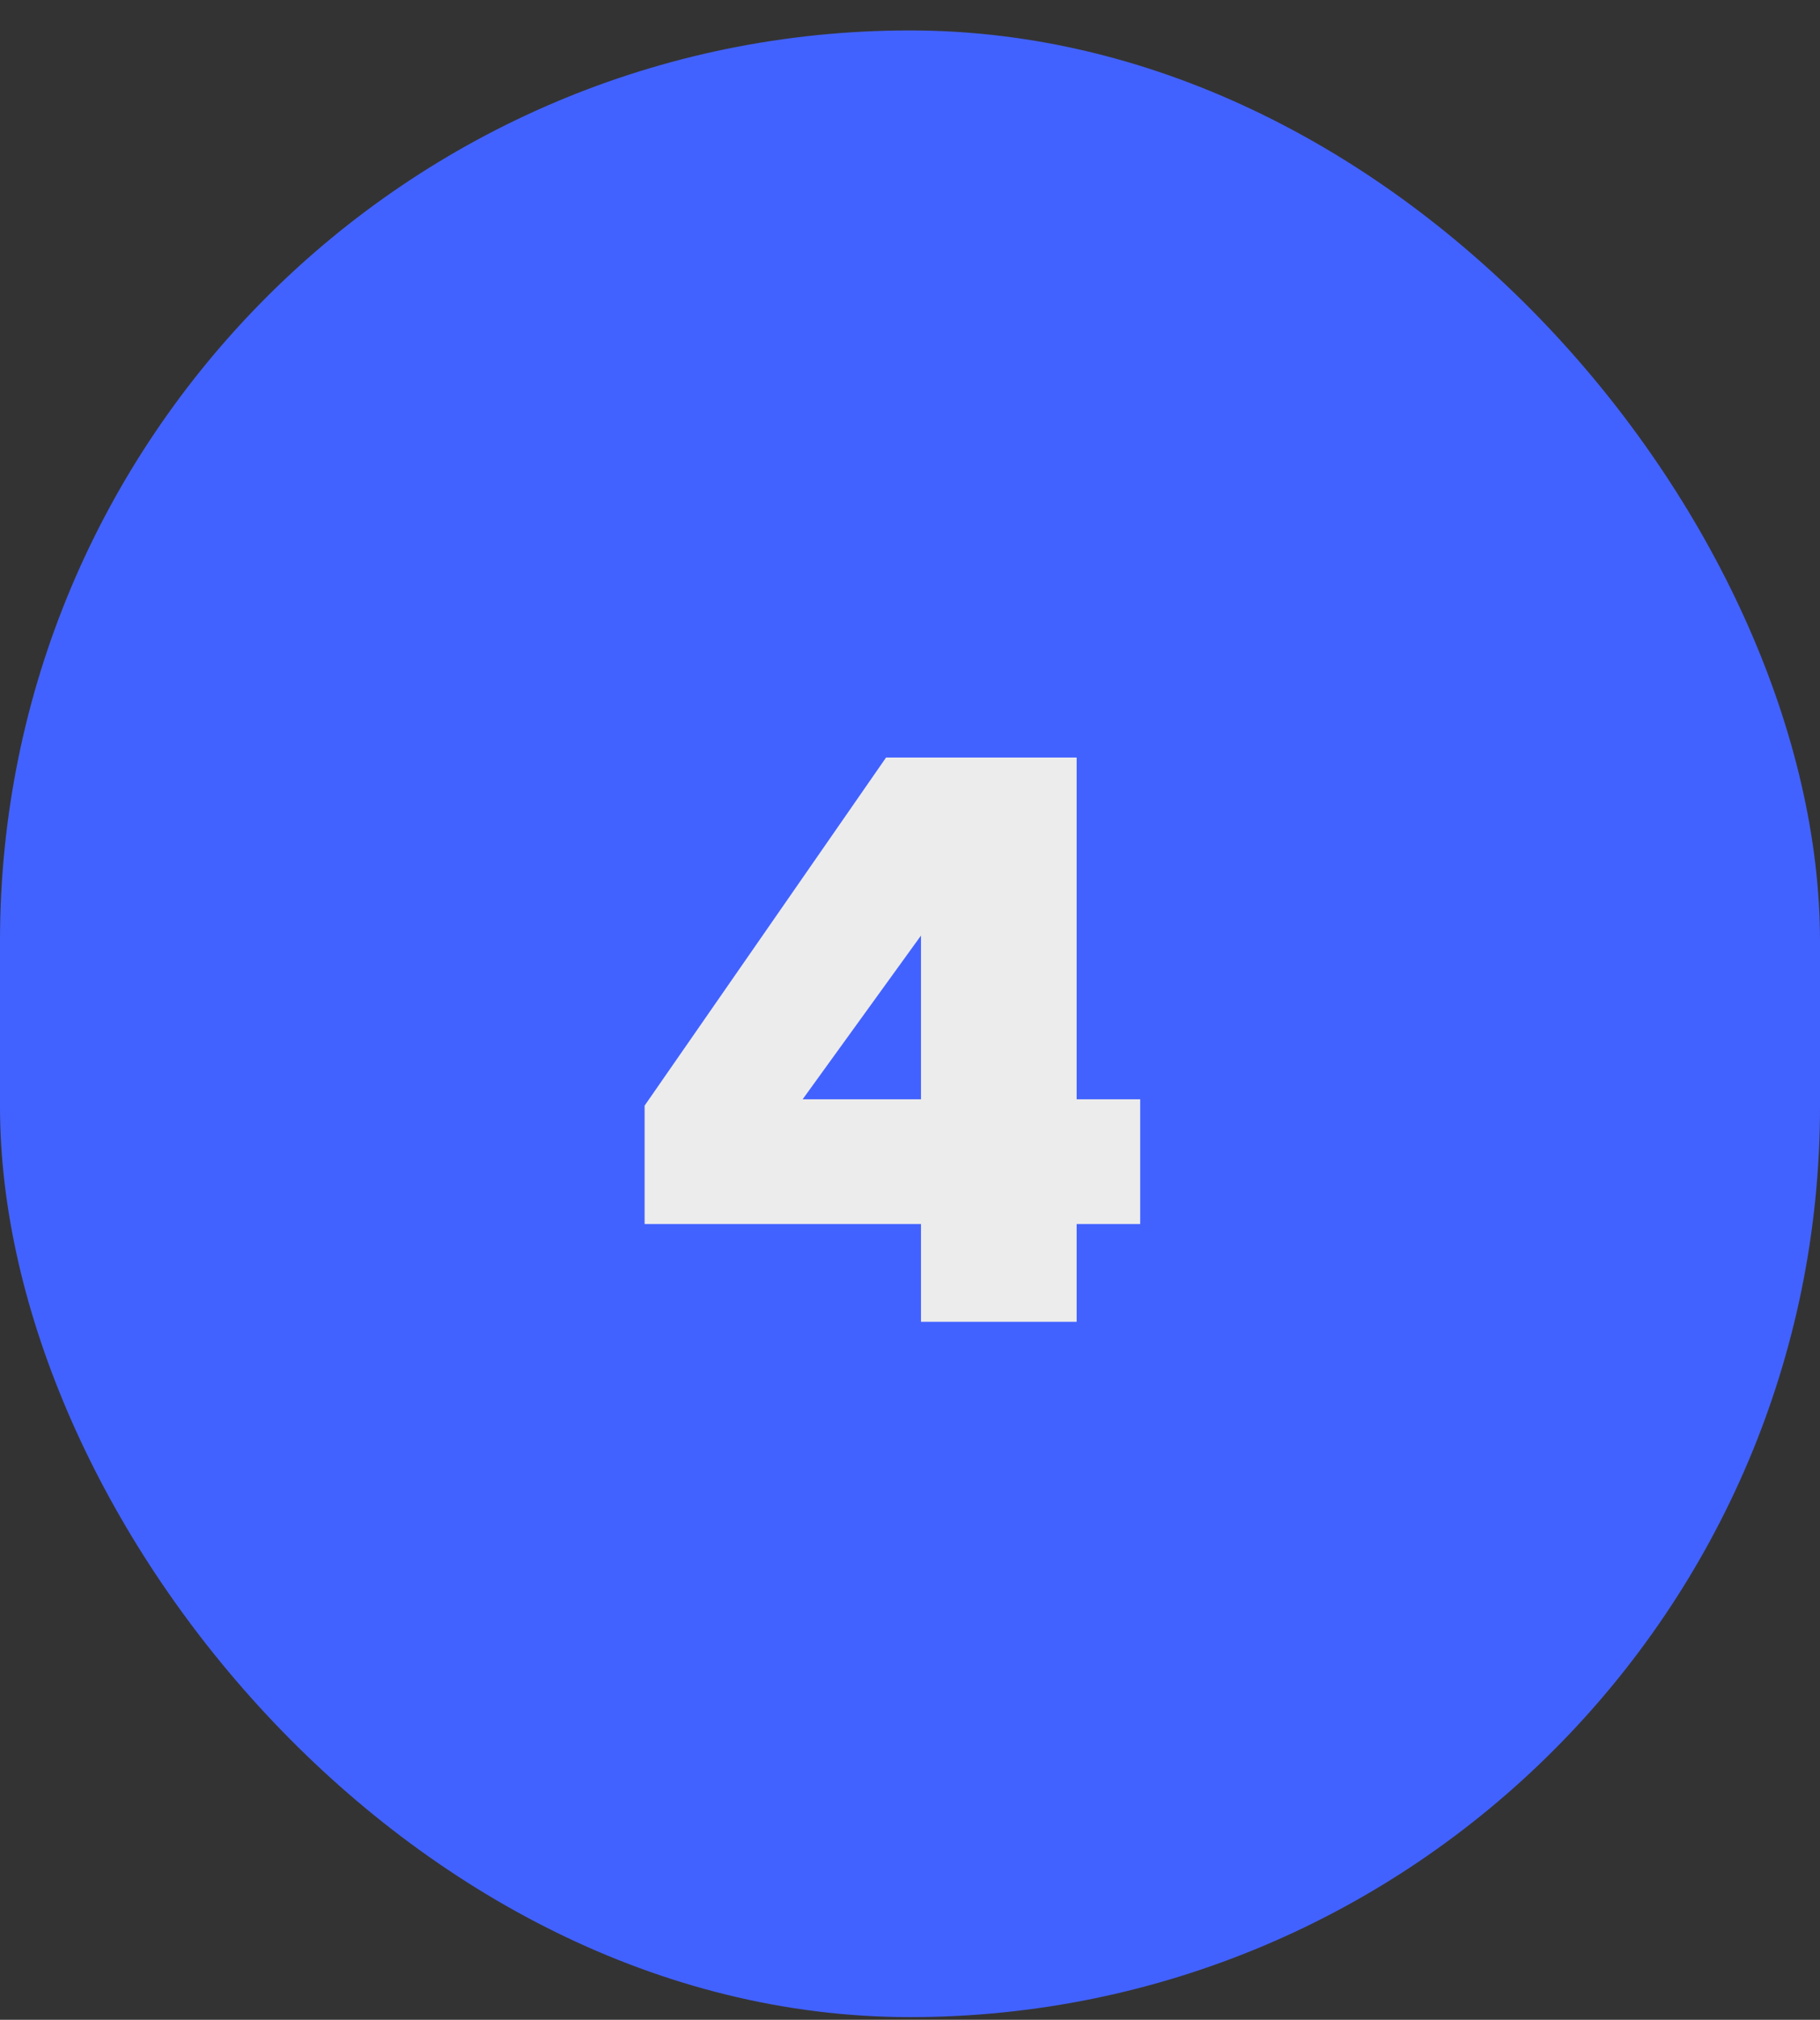
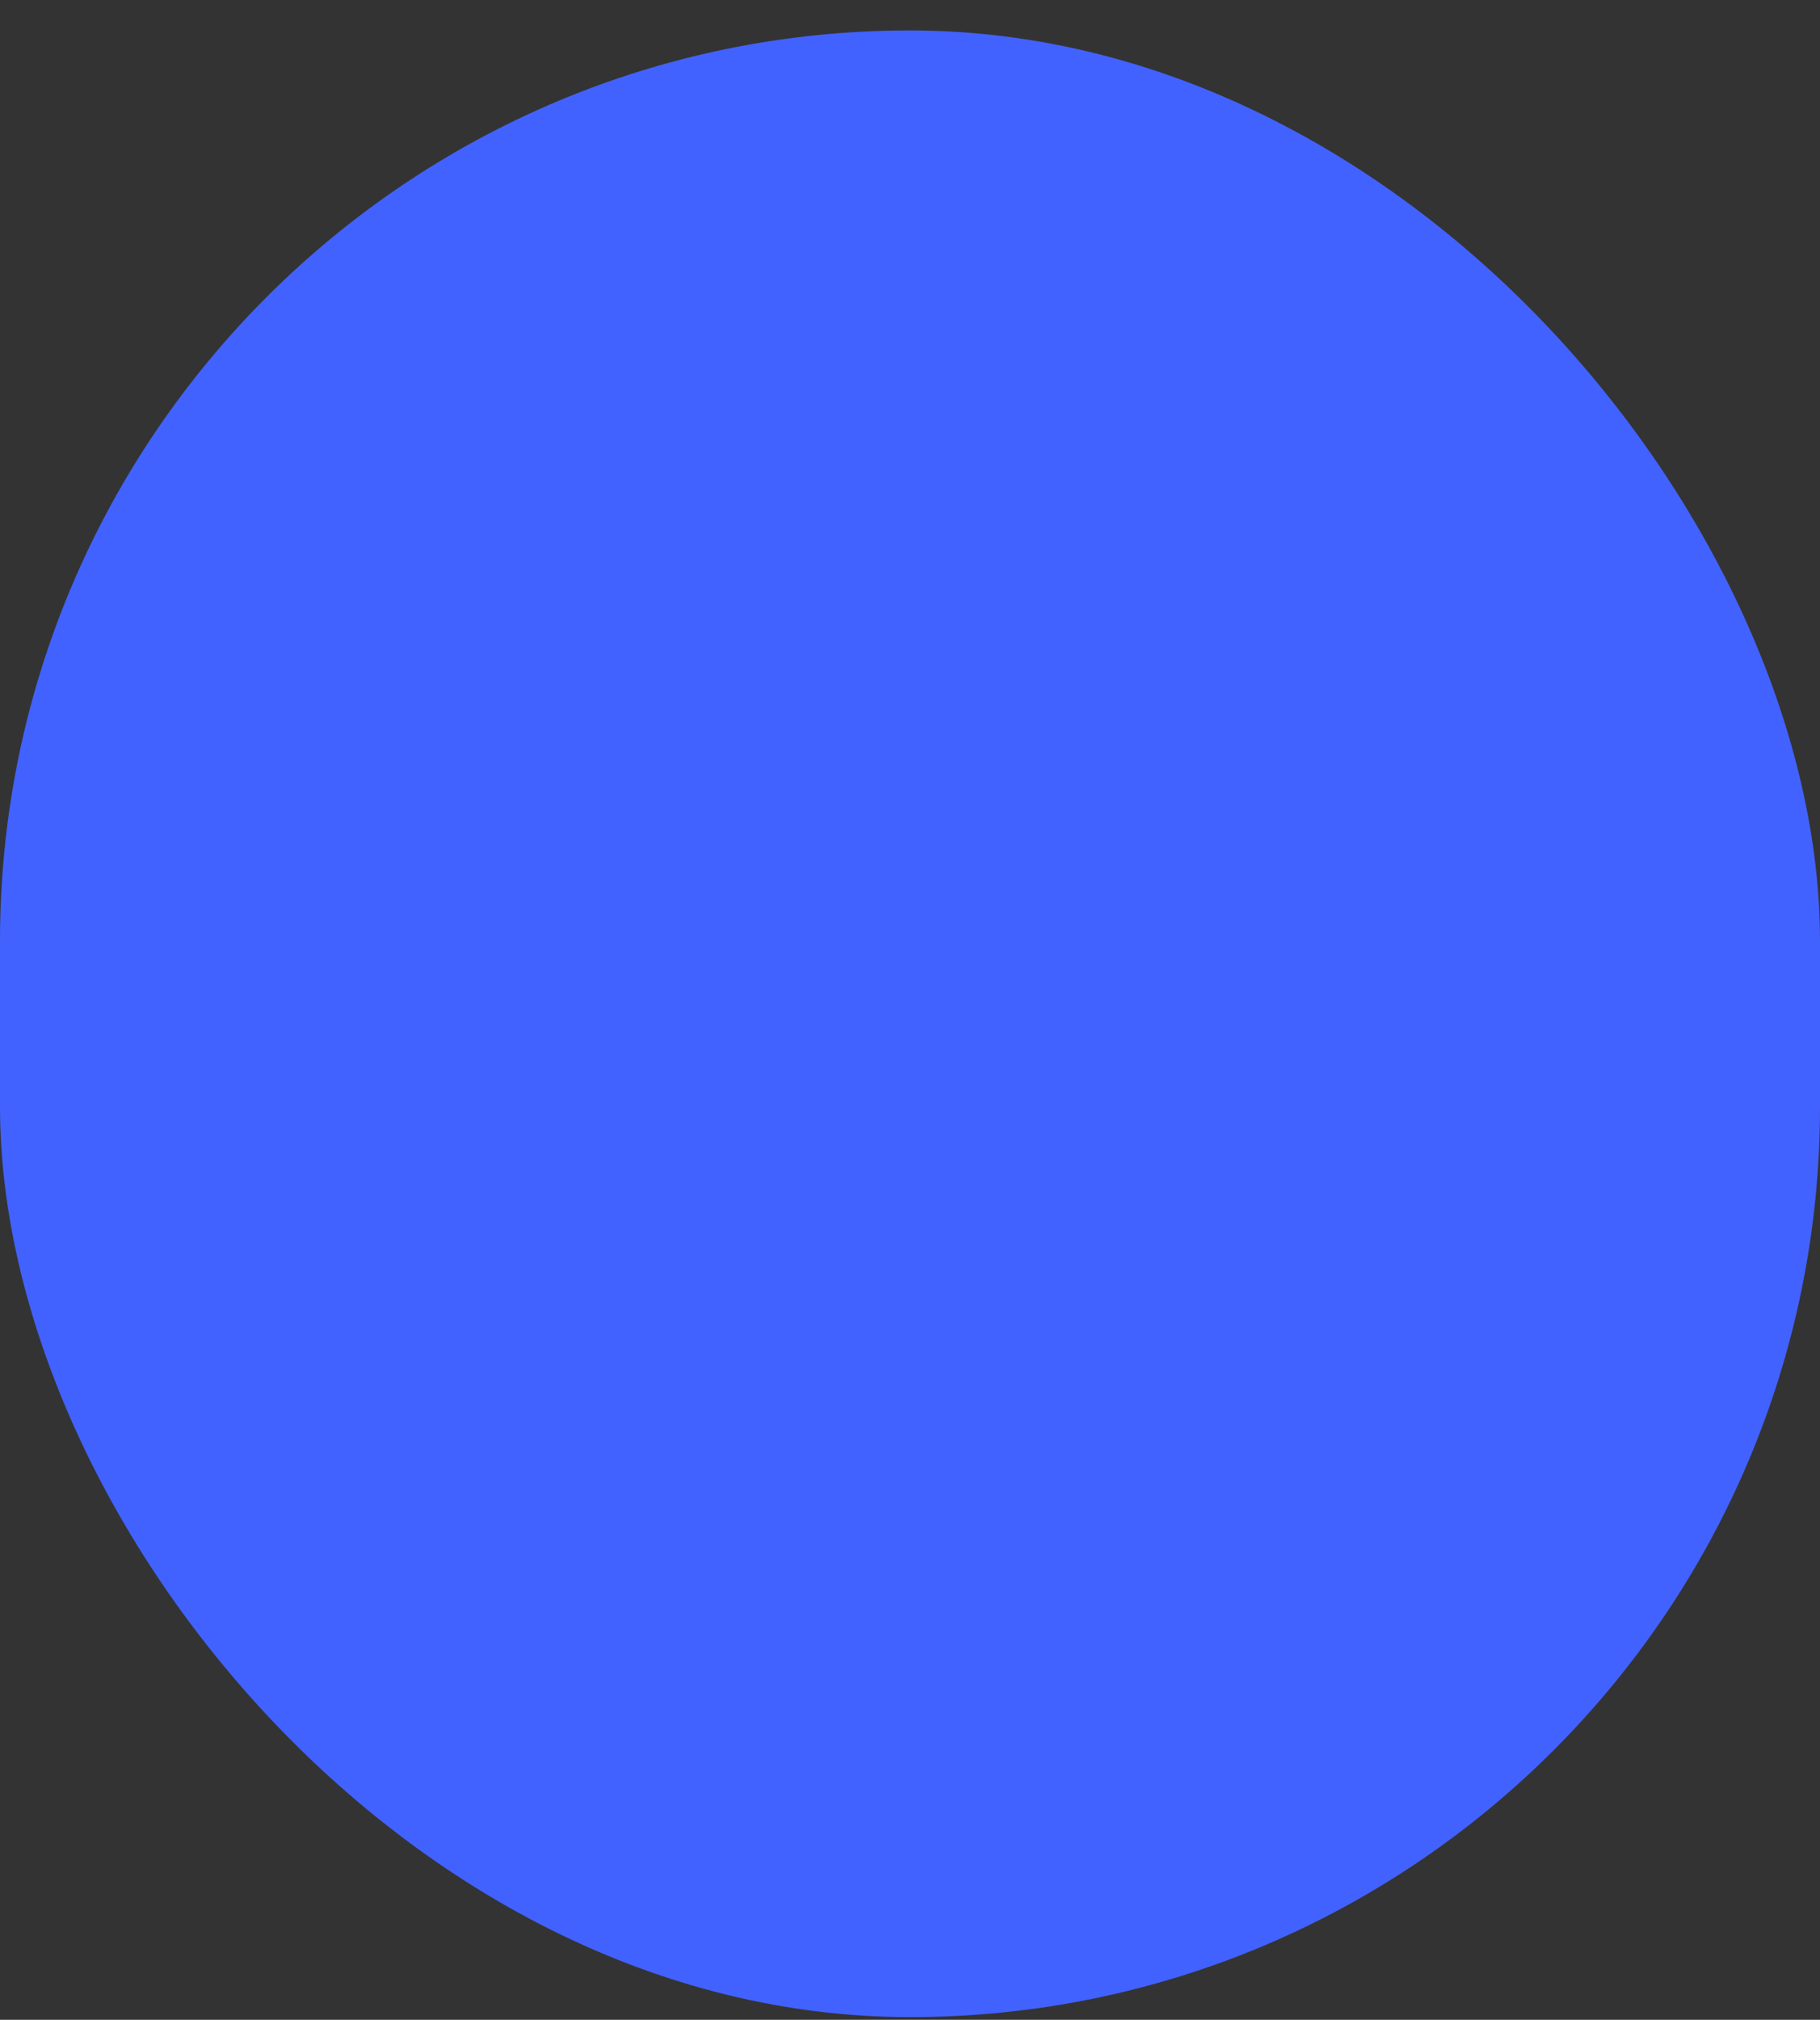
<svg xmlns="http://www.w3.org/2000/svg" width="55" height="61" viewBox="0 0 55 61" fill="none">
  <rect x="0" y="0" width="55" height="61" fill="#333333" stroke="none" />
  <rect y="0.919" width="55" height="60" rx="27.5" fill="#4262FF" />
-   <path d="M27.832 39.919V36.967H19.48V33.391L26.776 22.879H32.536V33.199H34.456V36.967H32.536V39.919H27.832ZM24.256 33.199H27.832V28.255L24.256 33.199Z" fill="#ECECEC" />
</svg>